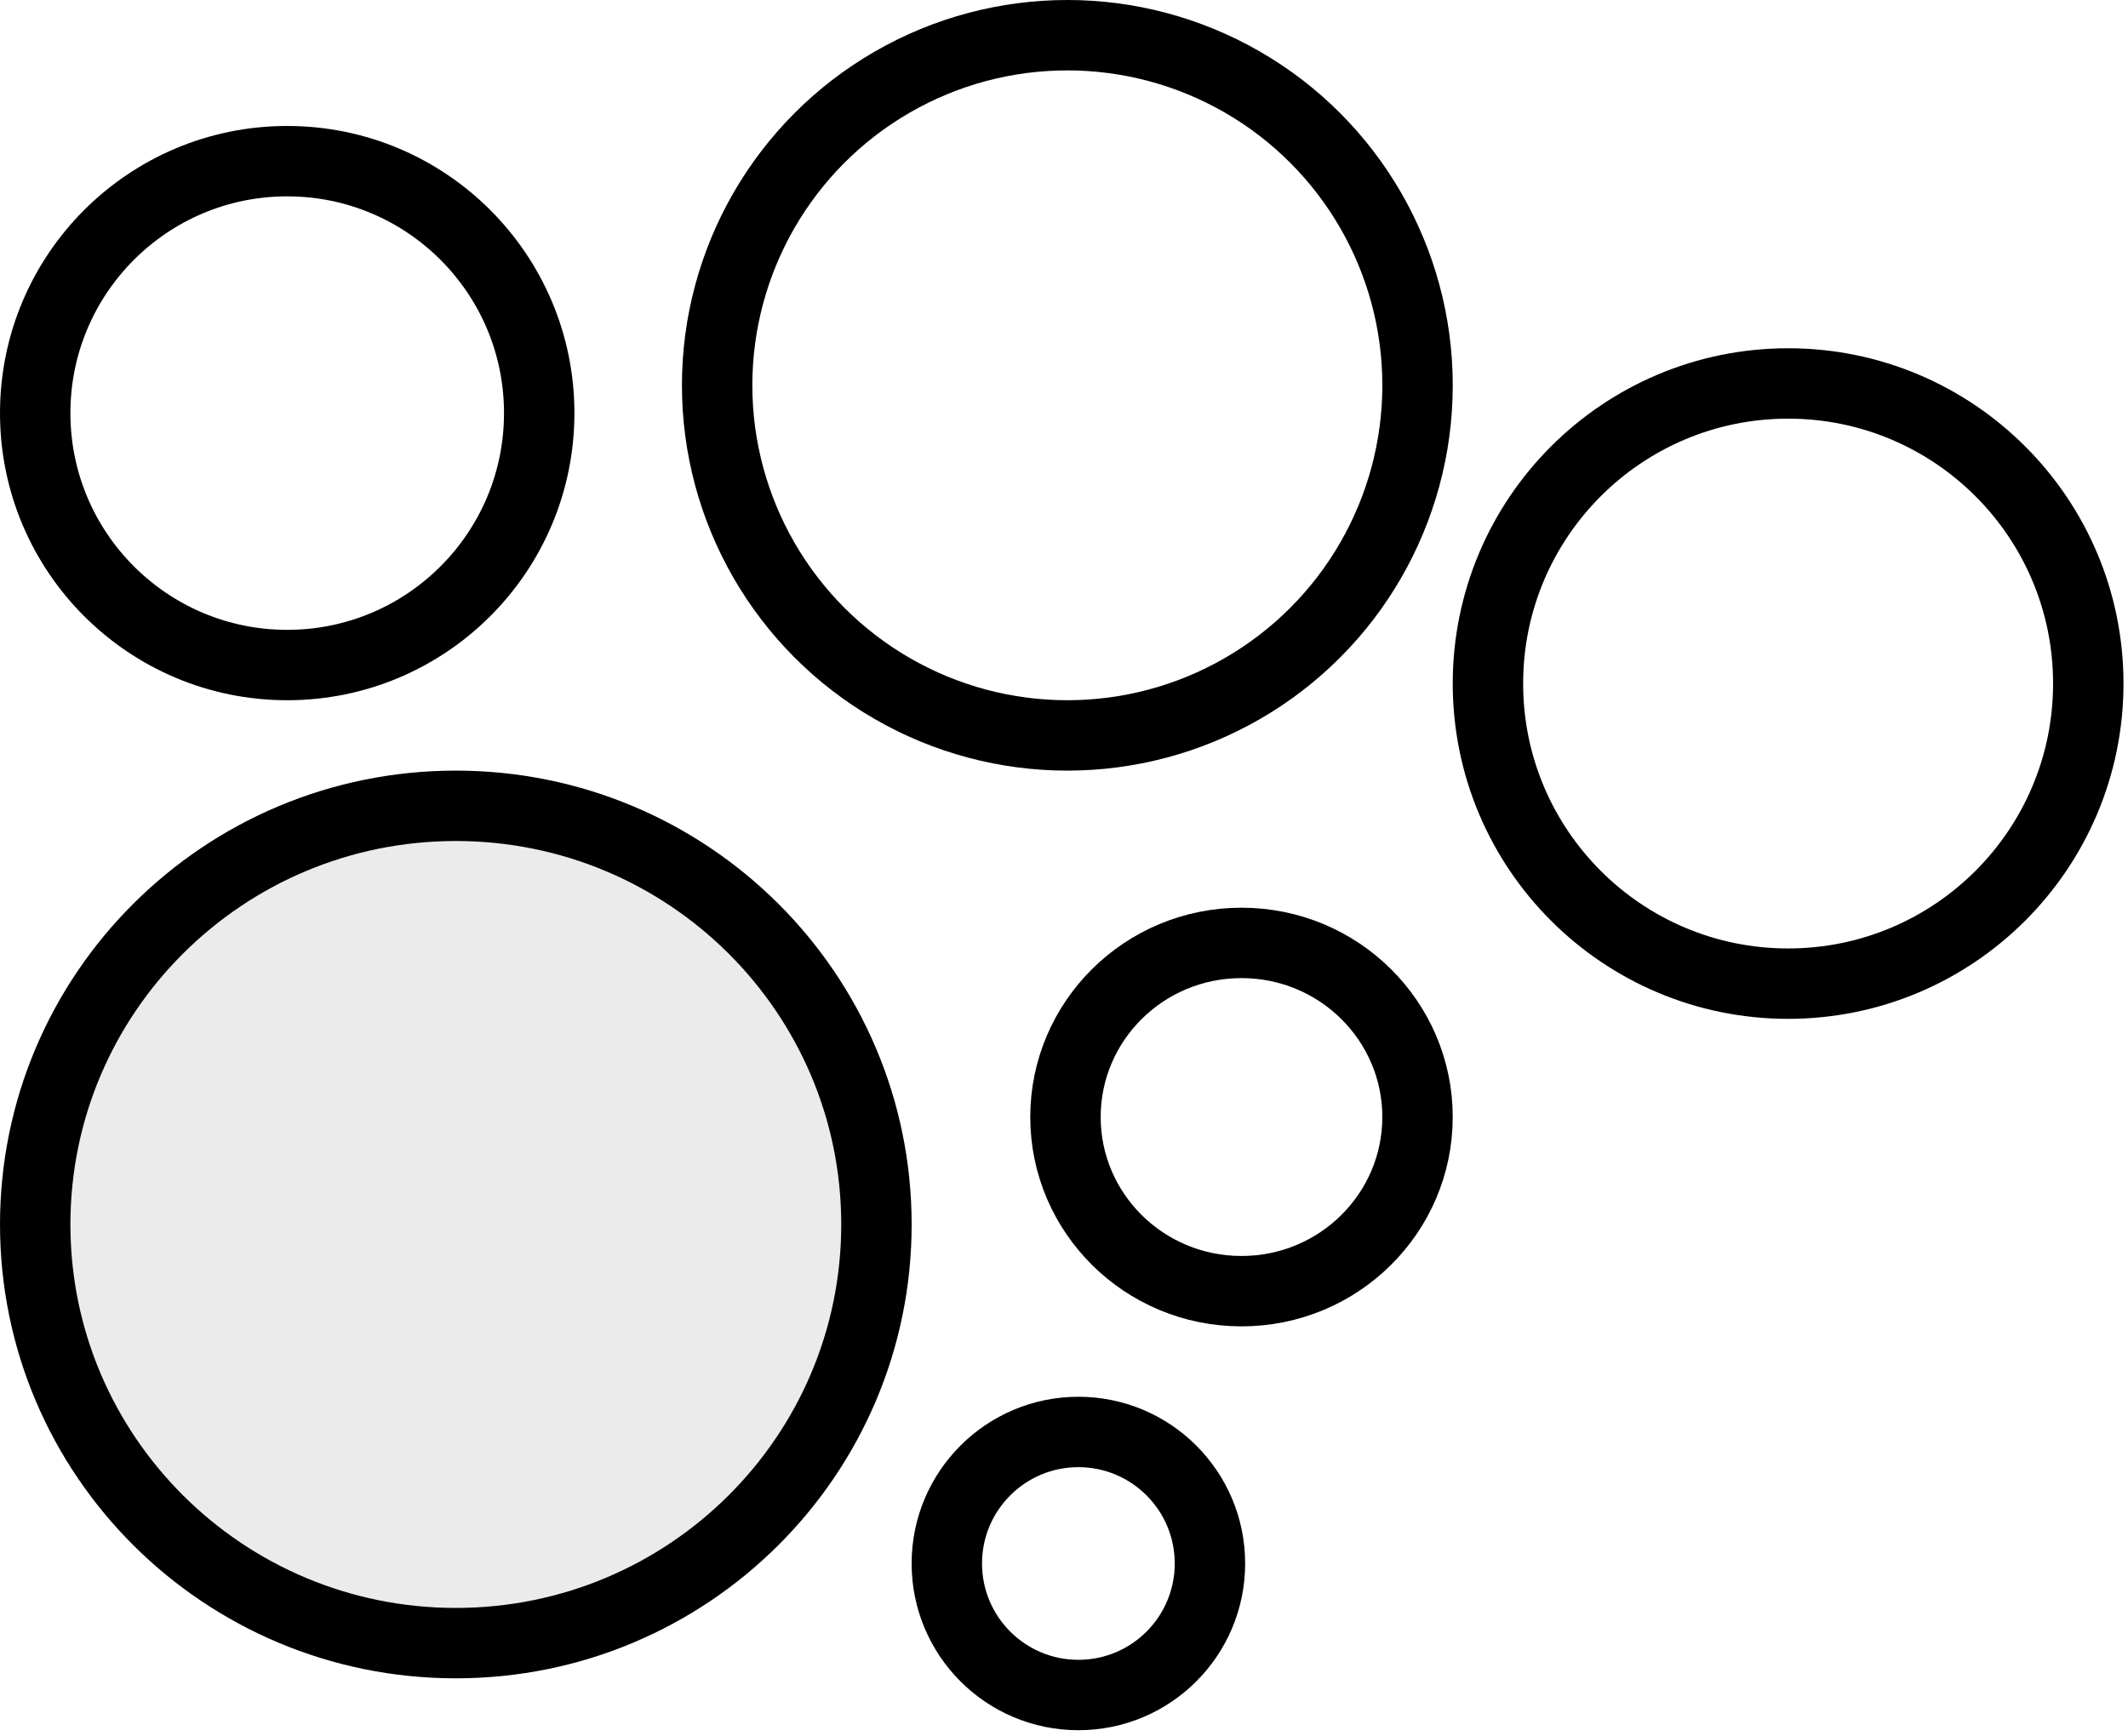
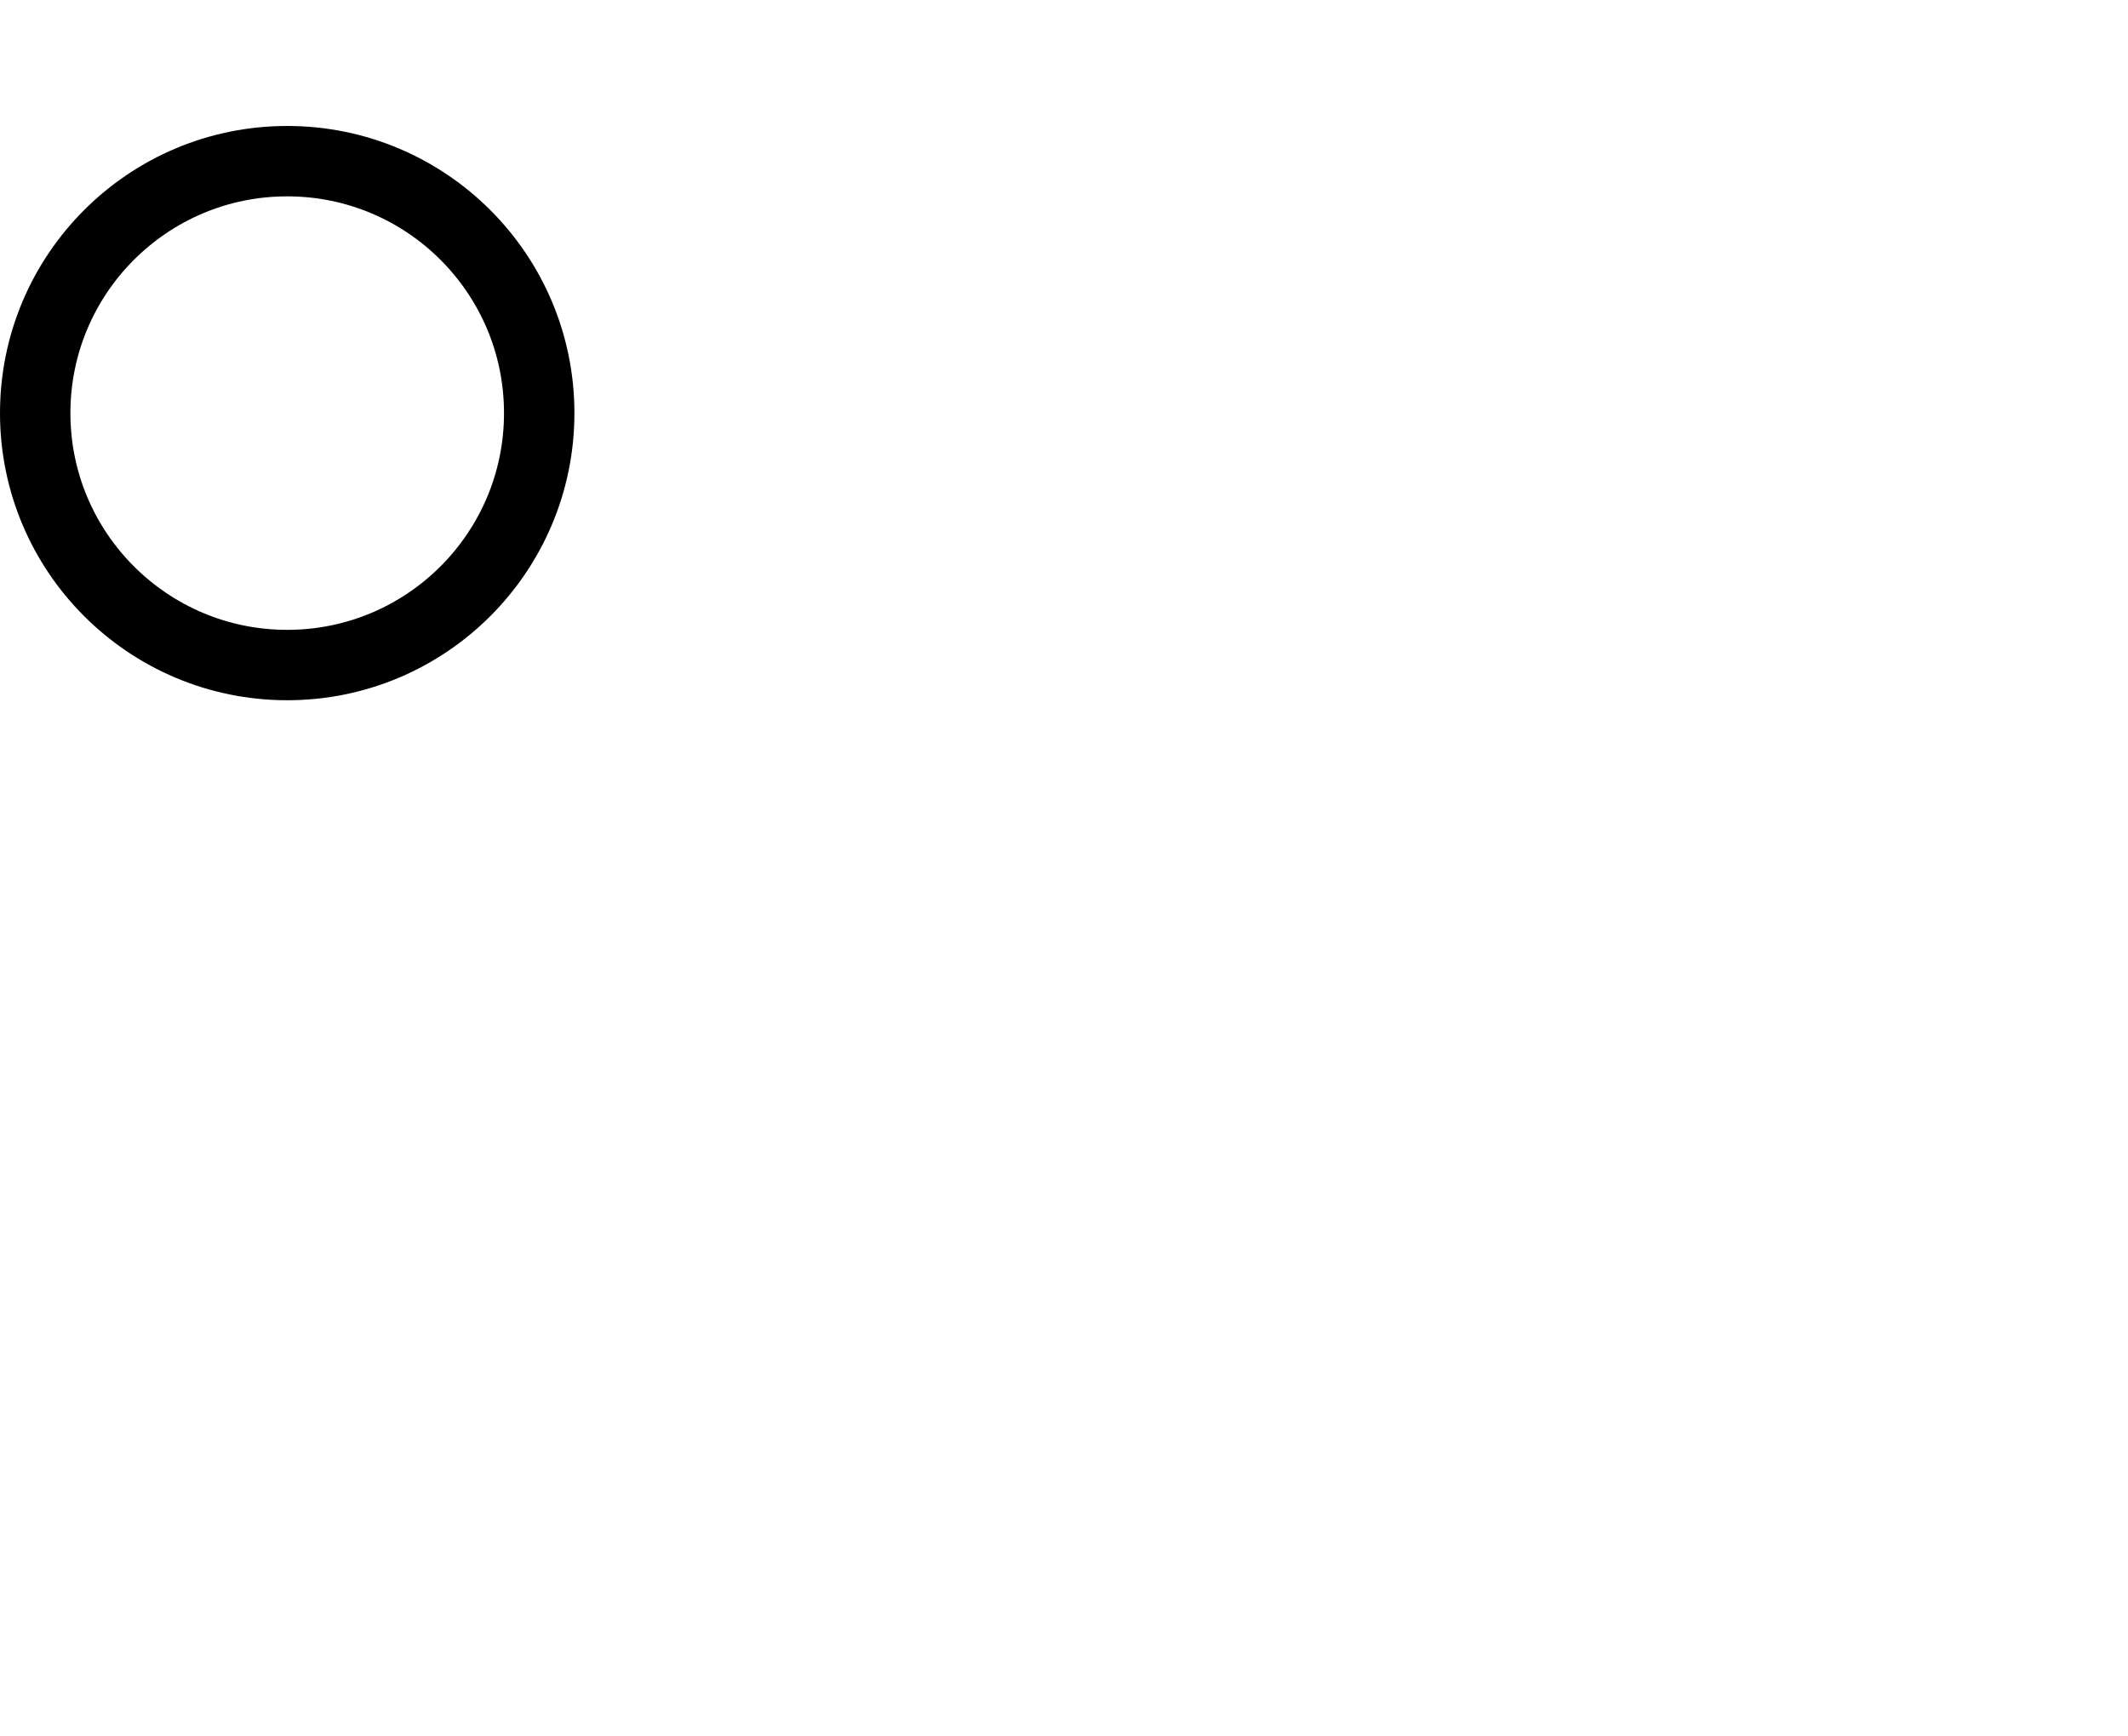
<svg xmlns="http://www.w3.org/2000/svg" width="272" height="222" viewBox="0 0 272 222" fill="none">
  <circle cx="36.711" cy="52.816" r="32.211" stroke="black" stroke-width="9" />
-   <path d="M158.688 120.553C171.151 120.553 181.188 130.558 181.188 142.816C181.187 155.075 171.151 165.079 158.688 165.079C146.224 165.079 136.188 155.075 136.188 142.816C136.188 130.558 146.224 120.553 158.688 120.553Z" stroke="black" stroke-width="9" />
-   <circle cx="137.839" cy="199.896" r="16.816" stroke="black" stroke-width="9" />
-   <circle cx="136.427" cy="49.263" r="44.763" stroke="black" stroke-width="9" />
-   <circle cx="228.556" cy="87.394" r="38.368" stroke="black" stroke-width="9" />
-   <path d="M58.264 103.025C87.973 103.026 112.026 127.007 112.026 156.552C112.026 186.096 87.974 210.078 58.264 210.078C28.554 210.078 4.5 186.096 4.5 156.552C4.5 127.007 28.554 103.025 58.264 103.025Z" fill="#D9D9D9" fill-opacity="0.5" stroke="black" stroke-width="9" />
</svg>